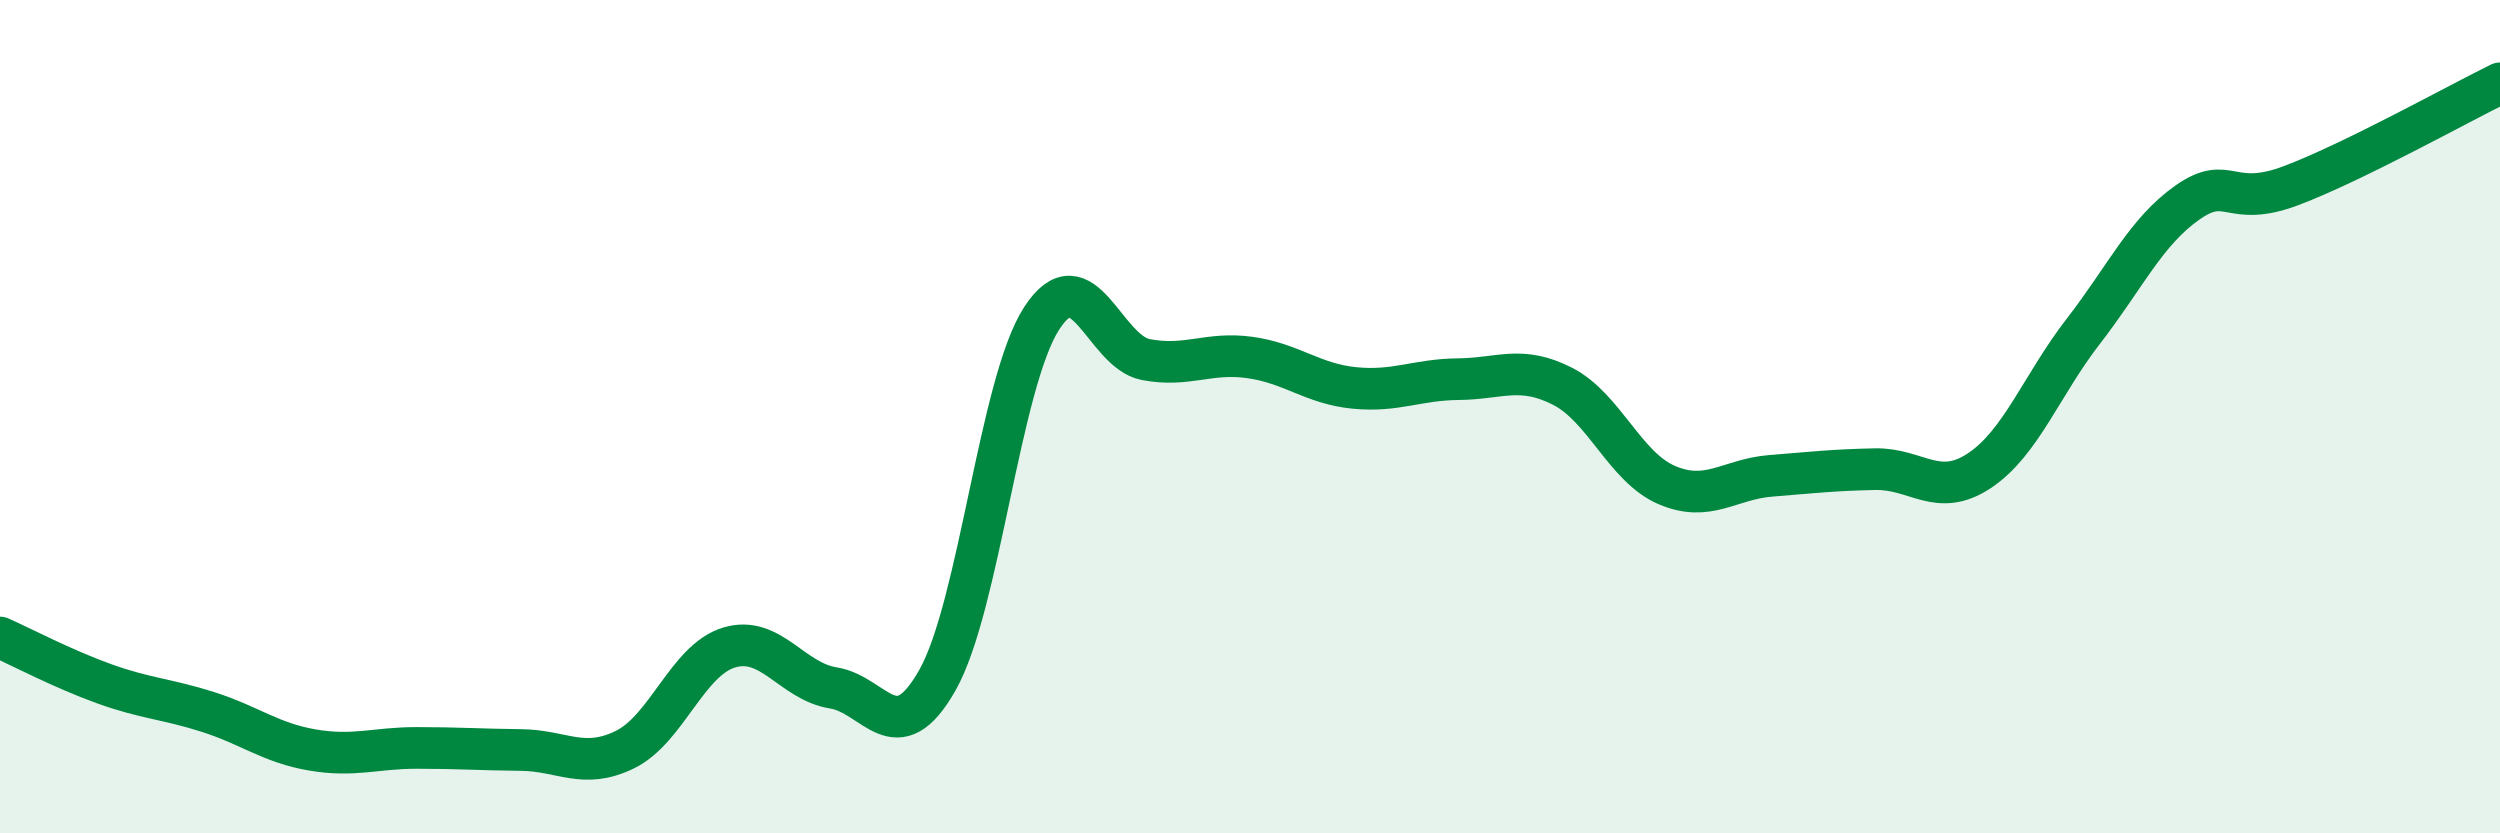
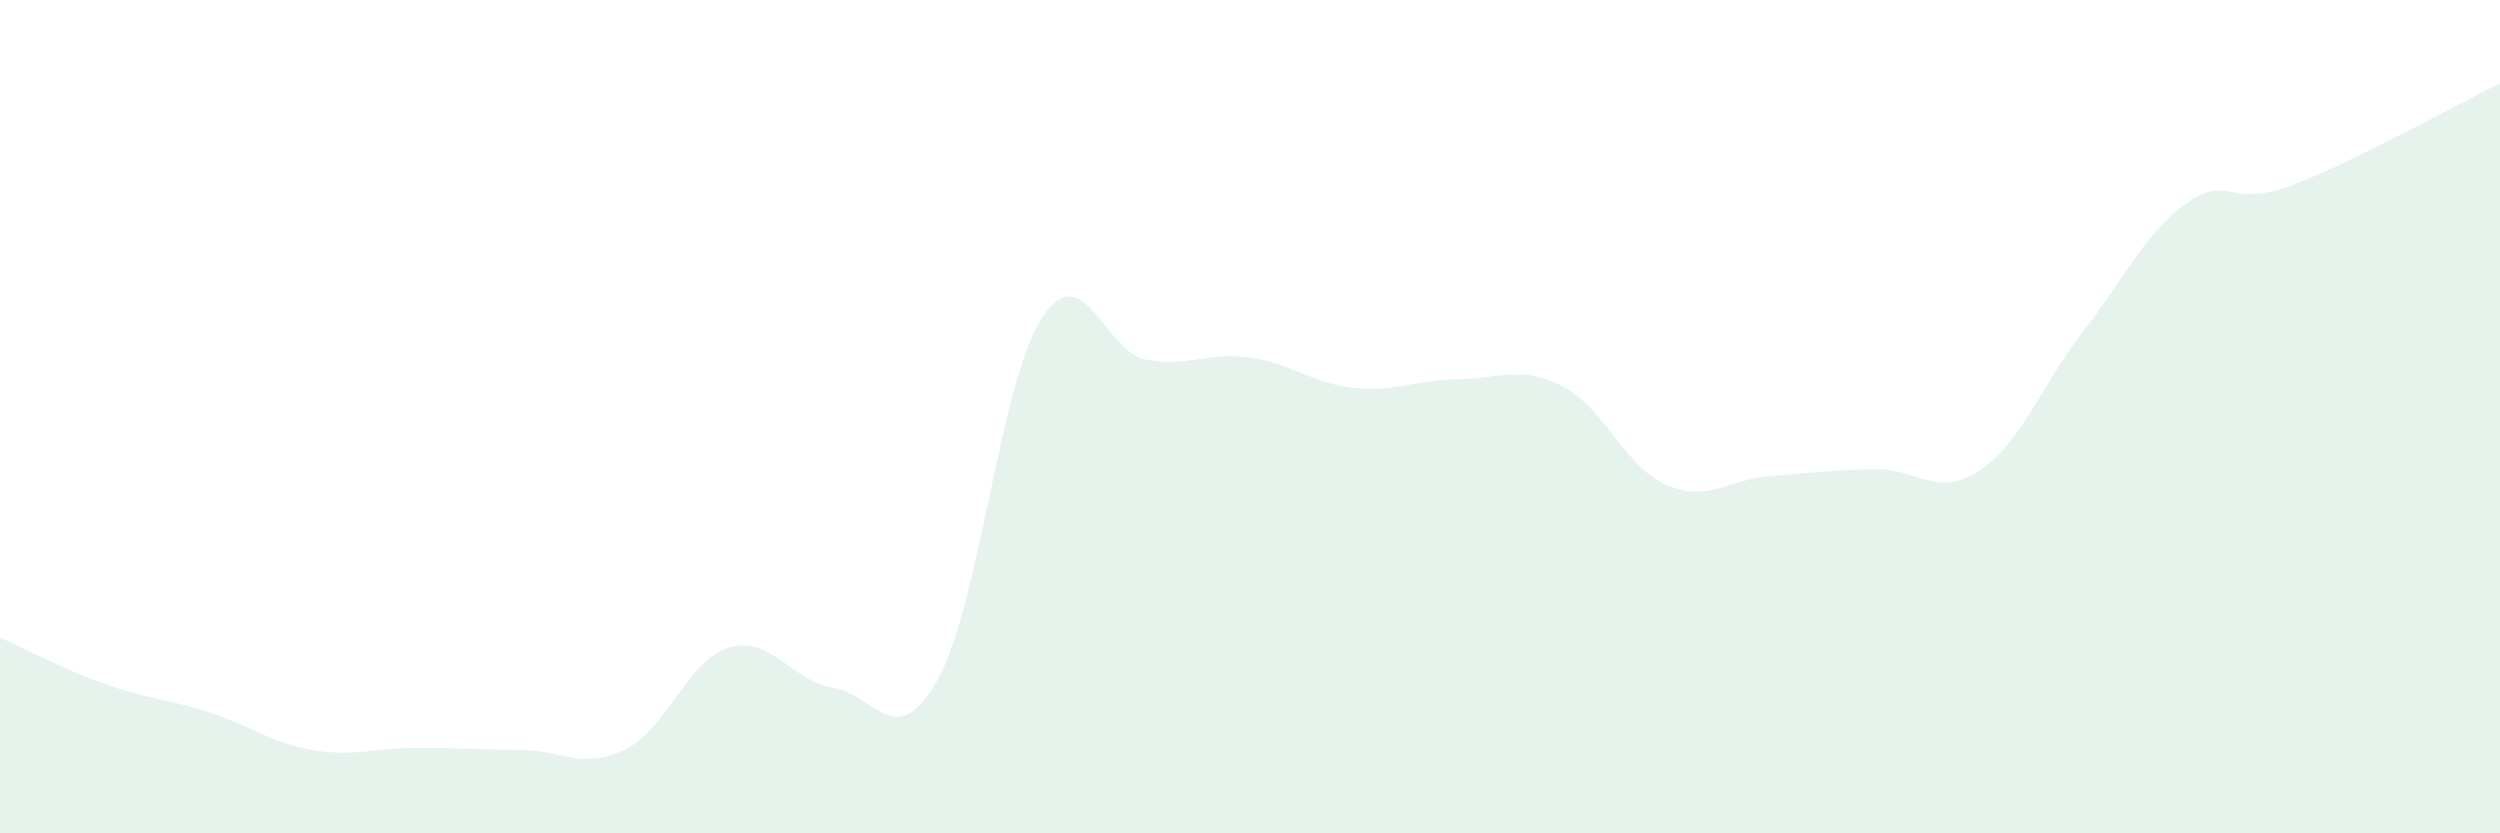
<svg xmlns="http://www.w3.org/2000/svg" width="60" height="20" viewBox="0 0 60 20">
  <path d="M 0,15.3 C 0.5,15.52 1.5,16.05 2.5,16.41 C 3.5,16.77 4,16.77 5,17.09 C 6,17.41 6.5,17.83 7.5,18 C 8.5,18.17 9,17.95 10,17.95 C 11,17.95 11.5,17.99 12.5,18 C 13.5,18.01 14,18.48 15,17.99 C 16,17.5 16.5,15.84 17.5,15.54 C 18.5,15.24 19,16.35 20,16.51 C 21,16.67 21.5,18.09 22.5,16.32 C 23.5,14.55 24,9.18 25,7.64 C 26,6.1 26.5,8.44 27.5,8.63 C 28.5,8.82 29,8.44 30,8.58 C 31,8.72 31.5,9.21 32.5,9.31 C 33.5,9.41 34,9.11 35,9.1 C 36,9.09 36.5,8.76 37.5,9.27 C 38.5,9.78 39,11.21 40,11.64 C 41,12.07 41.5,11.5 42.5,11.42 C 43.5,11.34 44,11.28 45,11.26 C 46,11.24 46.5,11.96 47.5,11.3 C 48.5,10.64 49,9.24 50,7.95 C 51,6.66 51.5,5.56 52.5,4.86 C 53.5,4.16 53.5,5.02 55,4.45 C 56.5,3.88 59,2.49 60,2L60 20L0 20Z" fill="#008740" opacity="0.1" stroke-linecap="round" stroke-linejoin="round" />
-   <path d="M 0,15.3 C 0.5,15.52 1.5,16.05 2.5,16.41 C 3.5,16.77 4,16.77 5,17.09 C 6,17.41 6.5,17.83 7.5,18 C 8.5,18.17 9,17.95 10,17.95 C 11,17.95 11.5,17.99 12.5,18 C 13.5,18.01 14,18.48 15,17.99 C 16,17.5 16.5,15.84 17.5,15.54 C 18.5,15.24 19,16.35 20,16.51 C 21,16.67 21.5,18.09 22.5,16.32 C 23.5,14.55 24,9.18 25,7.64 C 26,6.1 26.5,8.44 27.5,8.63 C 28.5,8.82 29,8.44 30,8.58 C 31,8.72 31.5,9.21 32.5,9.31 C 33.5,9.41 34,9.11 35,9.1 C 36,9.09 36.5,8.76 37.5,9.27 C 38.5,9.78 39,11.21 40,11.64 C 41,12.07 41.5,11.5 42.5,11.42 C 43.5,11.34 44,11.28 45,11.26 C 46,11.24 46.5,11.96 47.5,11.3 C 48.5,10.64 49,9.24 50,7.95 C 51,6.66 51.5,5.56 52.5,4.86 C 53.5,4.16 53.5,5.02 55,4.45 C 56.5,3.88 59,2.49 60,2" stroke="#008740" stroke-width="1" fill="none" stroke-linecap="round" stroke-linejoin="round" />
</svg>